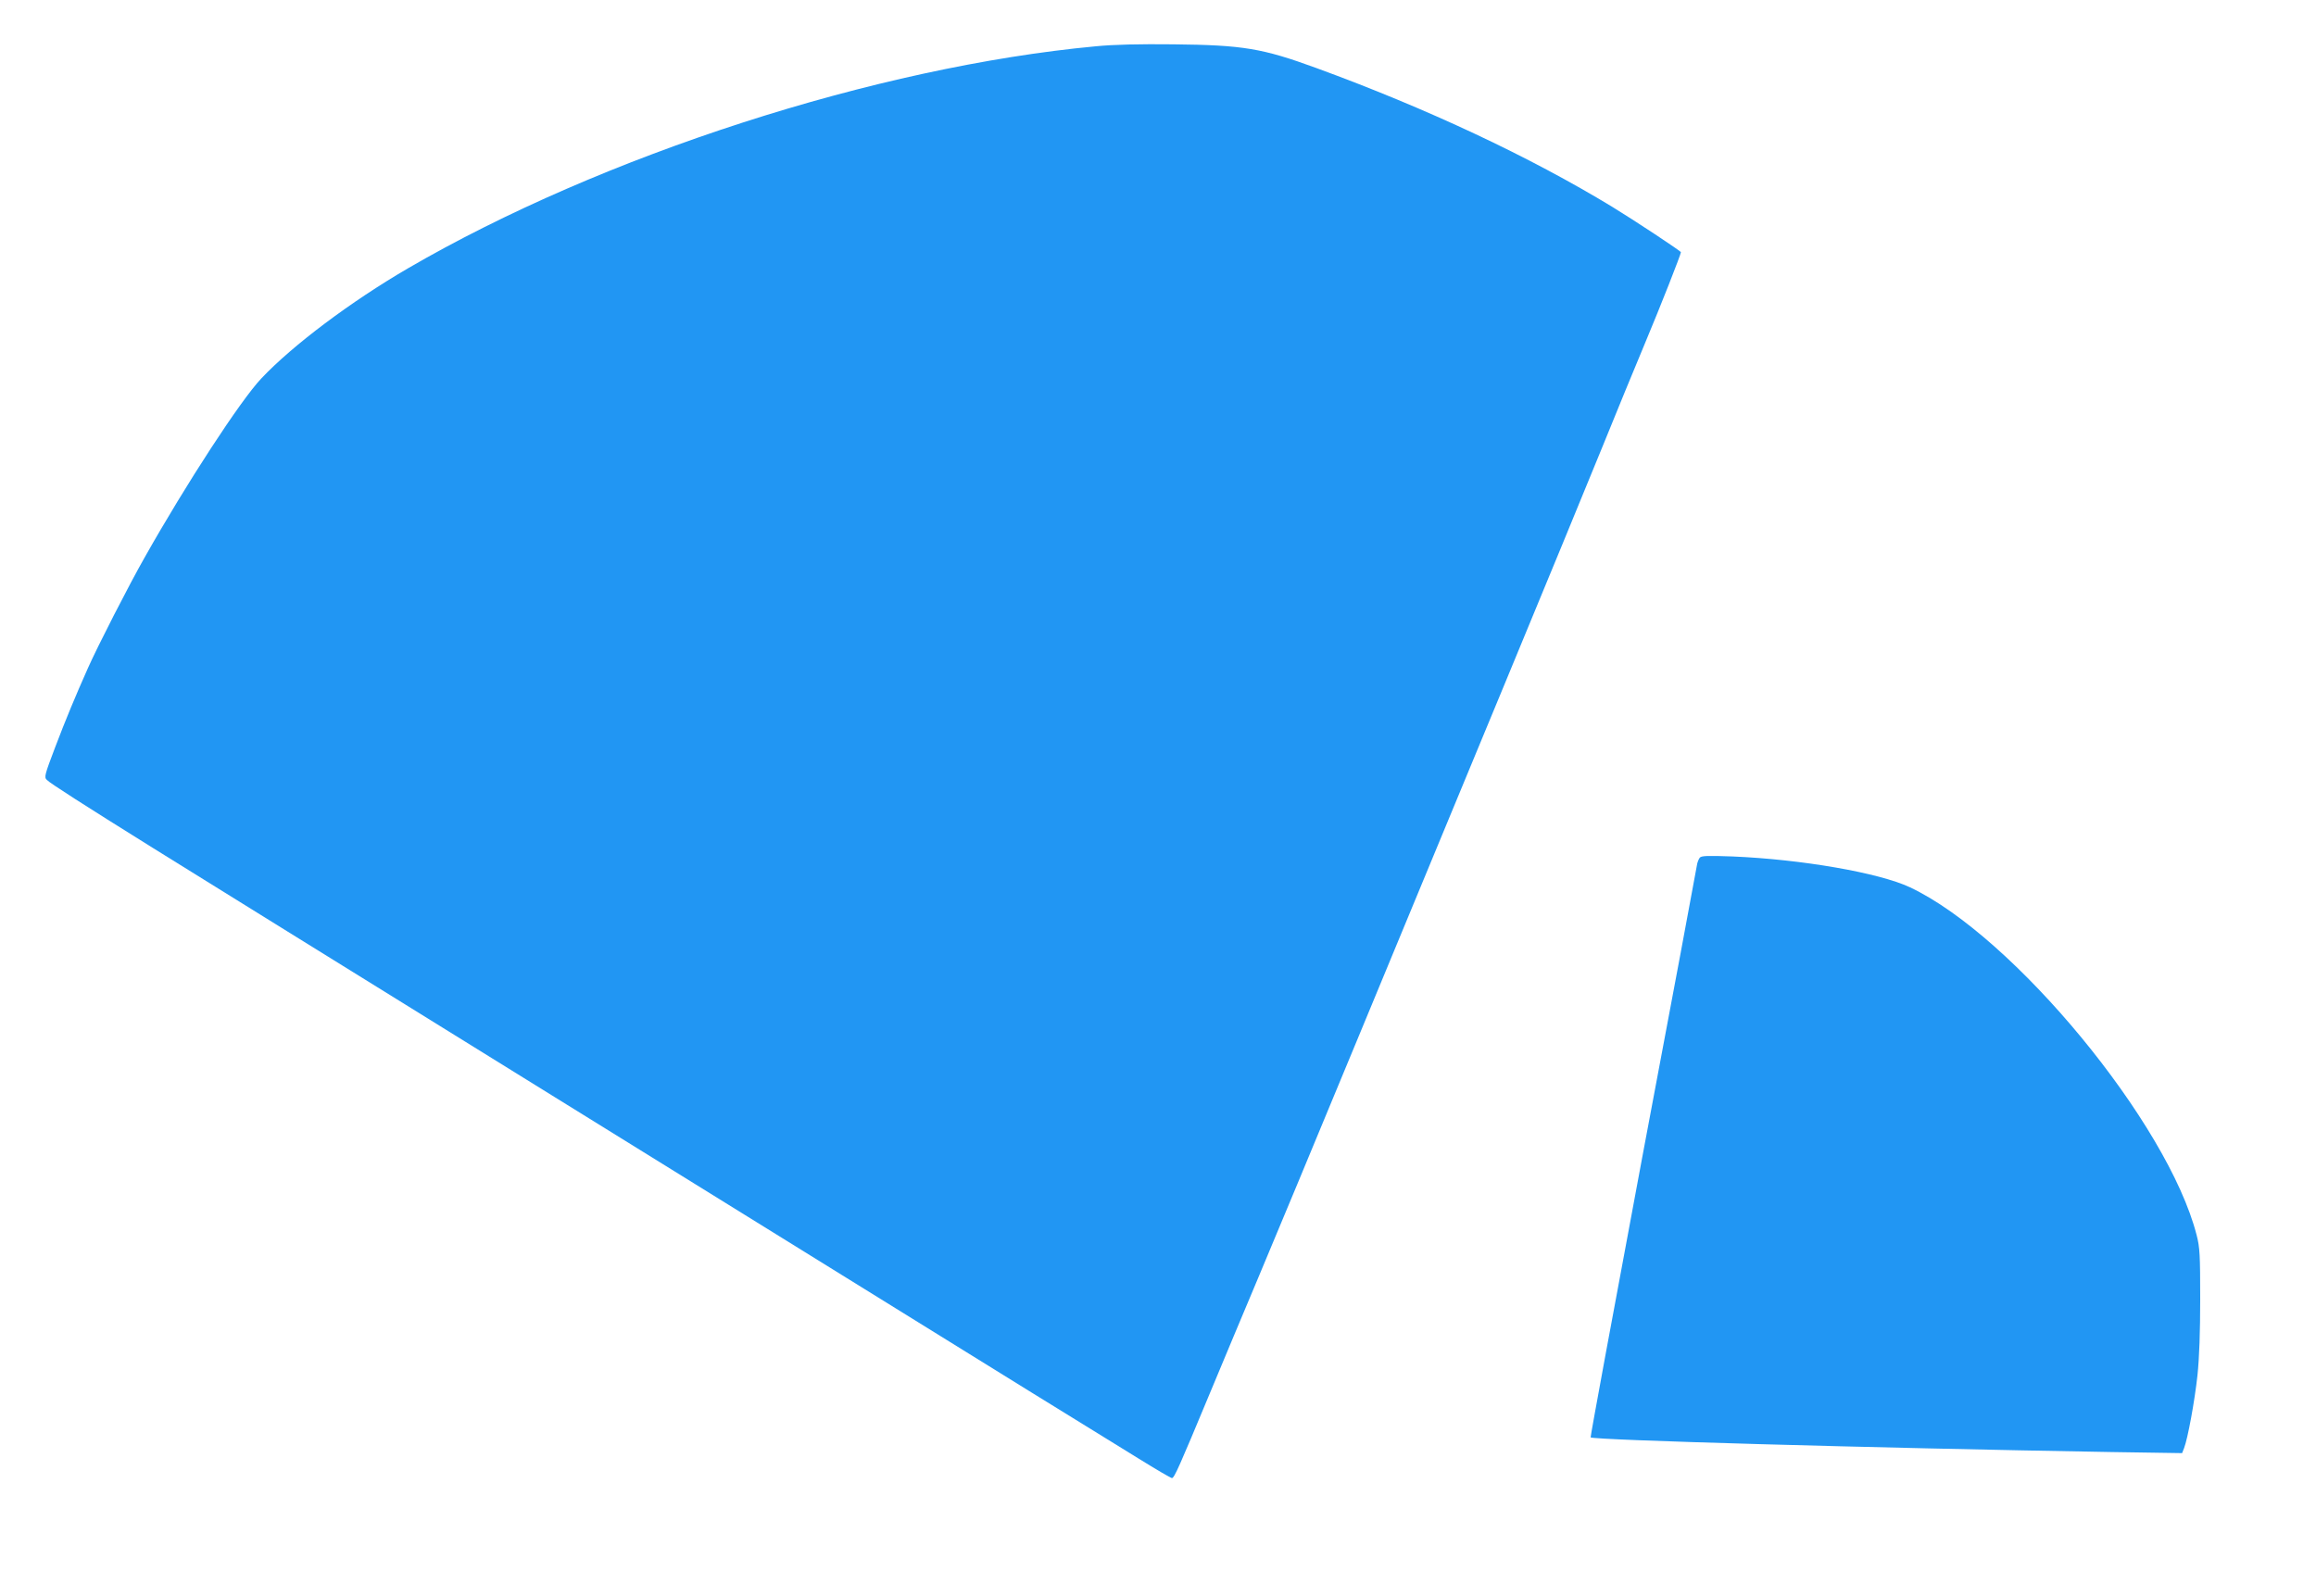
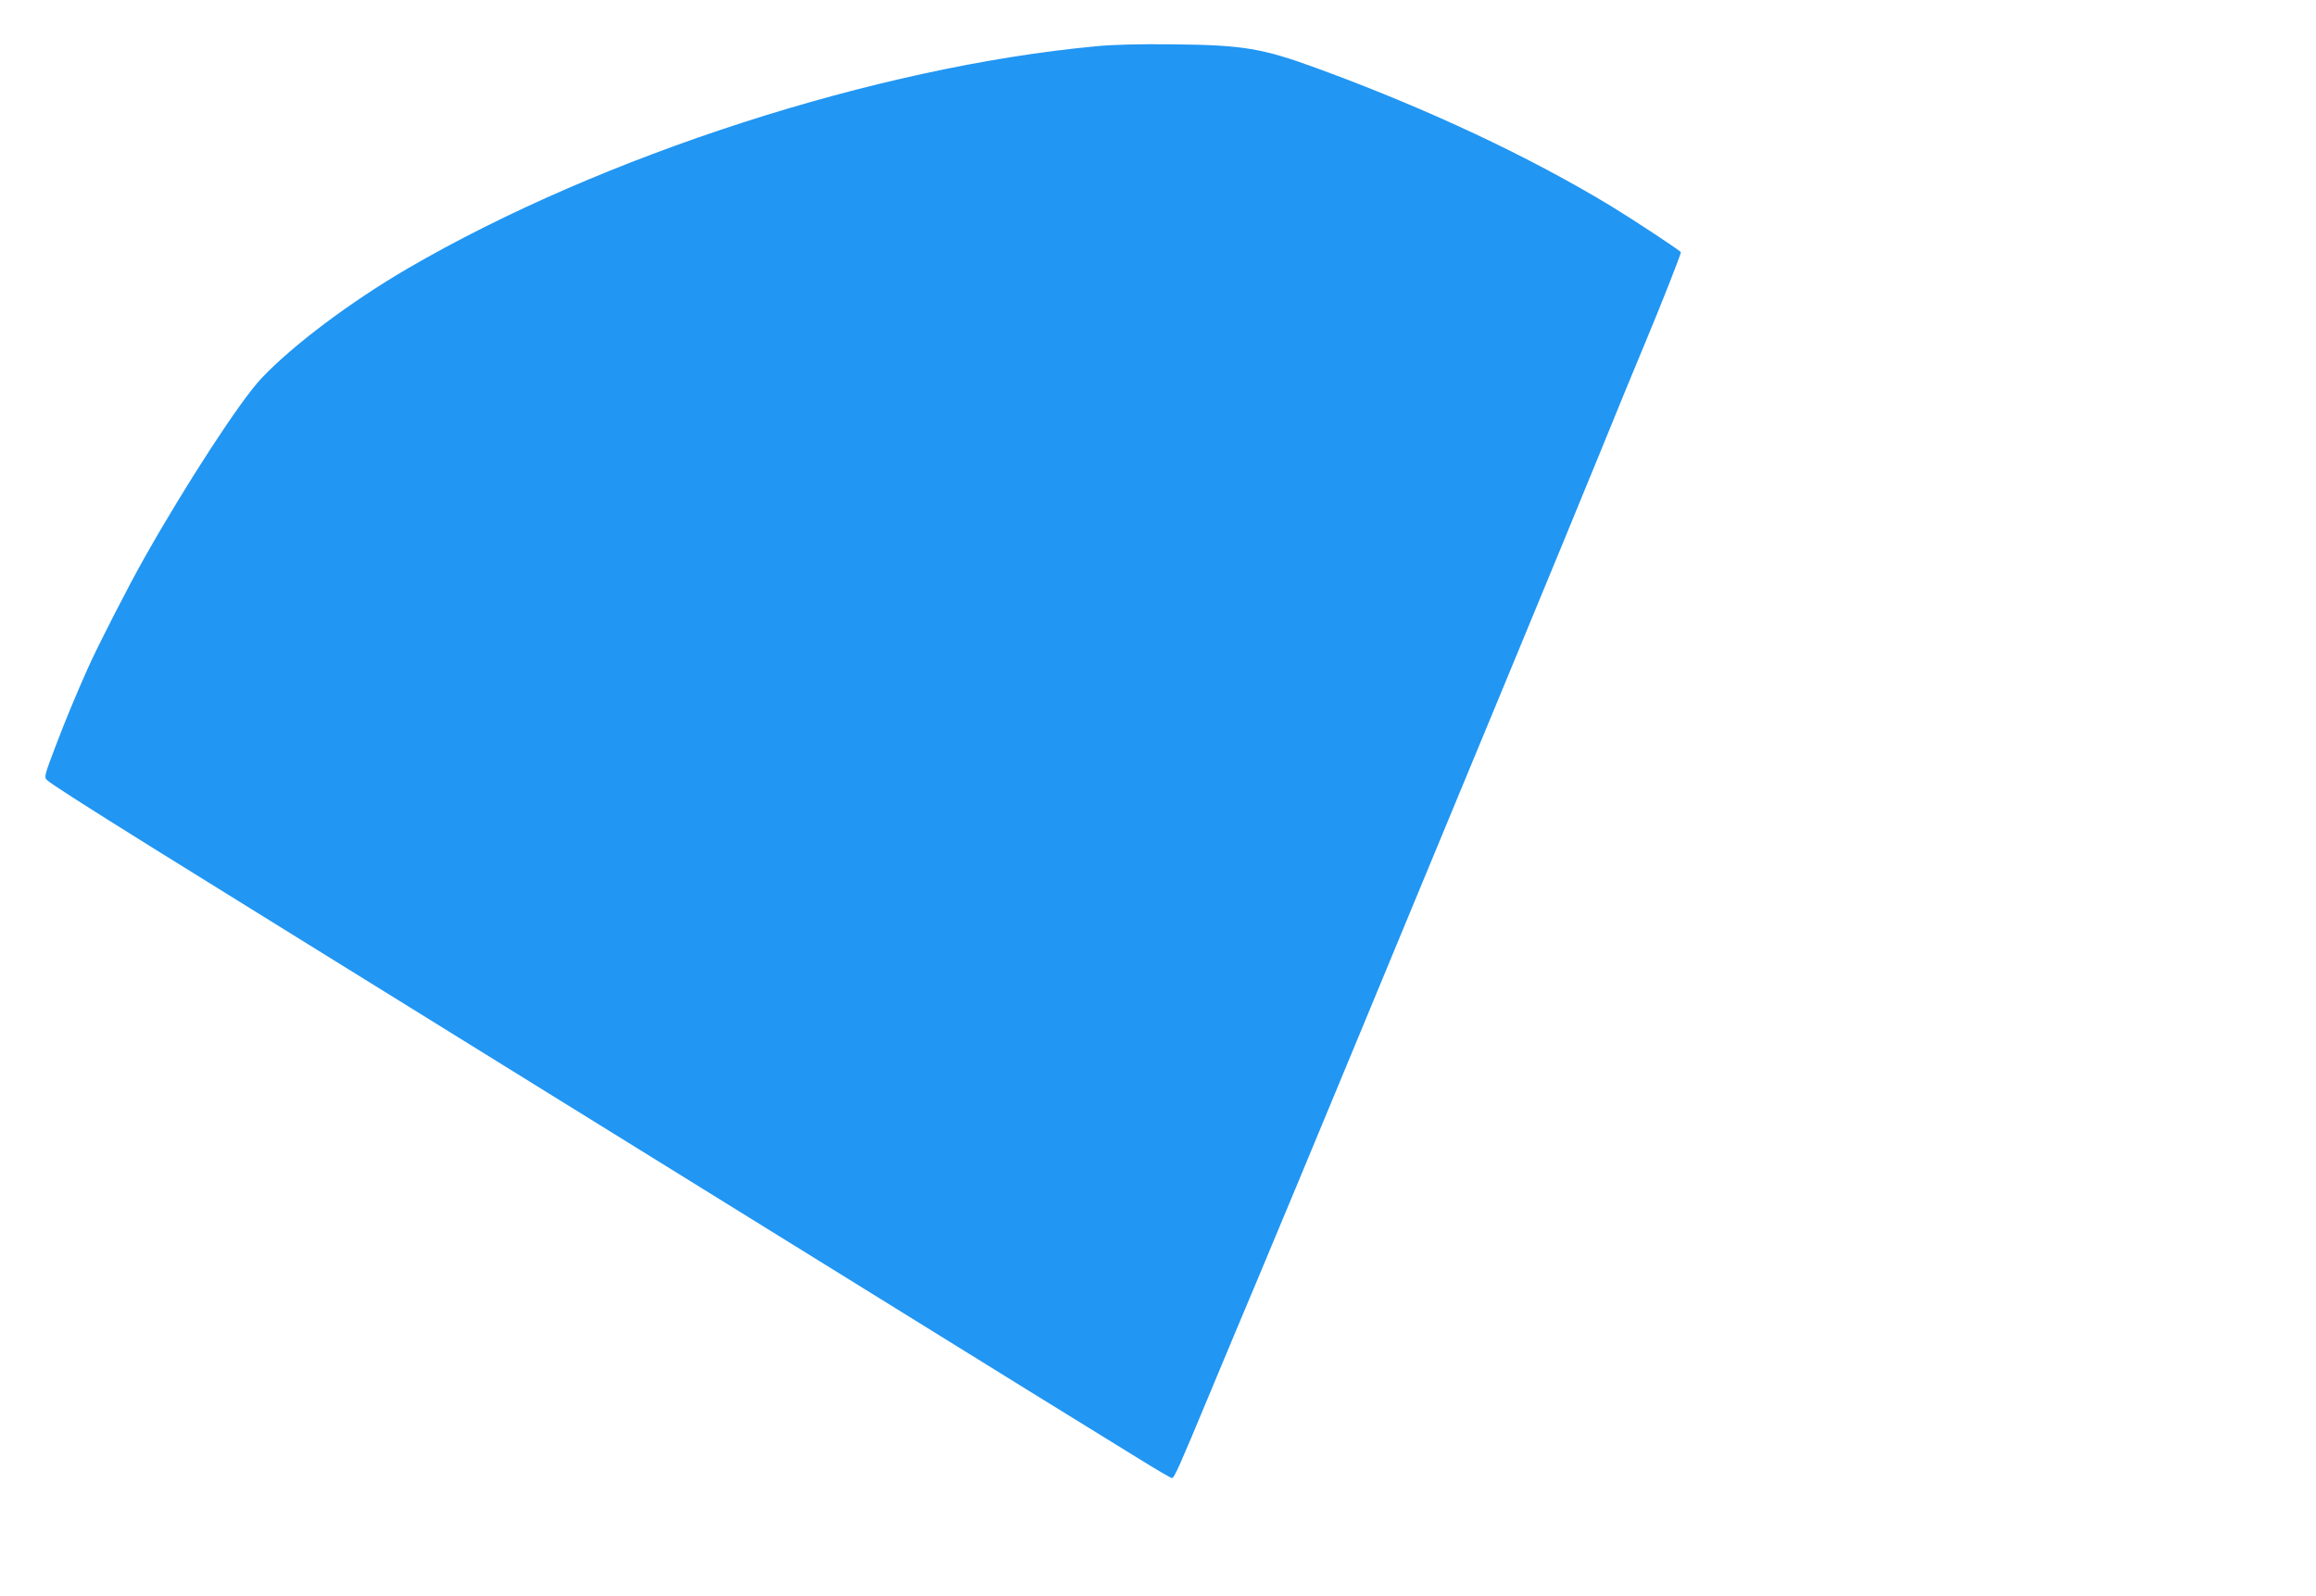
<svg xmlns="http://www.w3.org/2000/svg" version="1.0" width="1280pt" height="882pt" viewBox="0 0 1280 882" preserveAspectRatio="xMidYMid meet">
  <g transform="translate(0,882) scale(0.1,-0.1)" fill="#2196f3" stroke="none">
    <path d="M6055 8564 c-1209 -113 -2728 -603 -3800 -1227 -316 -184 -637 -425 -810 -608 -115 -121 -416 -583 -646 -991 -87 -153 -261 -493 -314 -613 -66 -148 -122 -282 -180 -435 -58 -153 -62 -166 -46 -181 17 -18 206 -139 586 -376 238 -149 4031 -2499 4845 -3003 234 -144 504 -311 601 -371 97 -60 180 -109 186 -109 13 0 41 64 208 465 73 176 194 464 268 640 74 176 320 766 545 1310 226 545 591 1427 812 1960 221 534 465 1125 542 1315 77 190 185 453 240 584 86 205 198 490 198 502 0 6 -257 176 -380 251 -456 277 -1022 543 -1635 767 -298 109 -405 127 -790 131 -186 2 -330 -1 -430 -11z" />
-     <path d="M9394 4079 c-6 -8 -14 -27 -16 -44 -2 -16 -136 -733 -298 -1592 -161 -860 -291 -1565 -289 -1568 16 -15 1531 -58 2876 -81 l393 -6 11 28 c20 52 58 256 74 403 10 97 15 237 15 421 0 242 -2 286 -20 354 -158 617 -1011 1652 -1585 1922 -171 80 -597 154 -980 170 -139 5 -172 4 -181 -7z" />
  </g>
</svg>